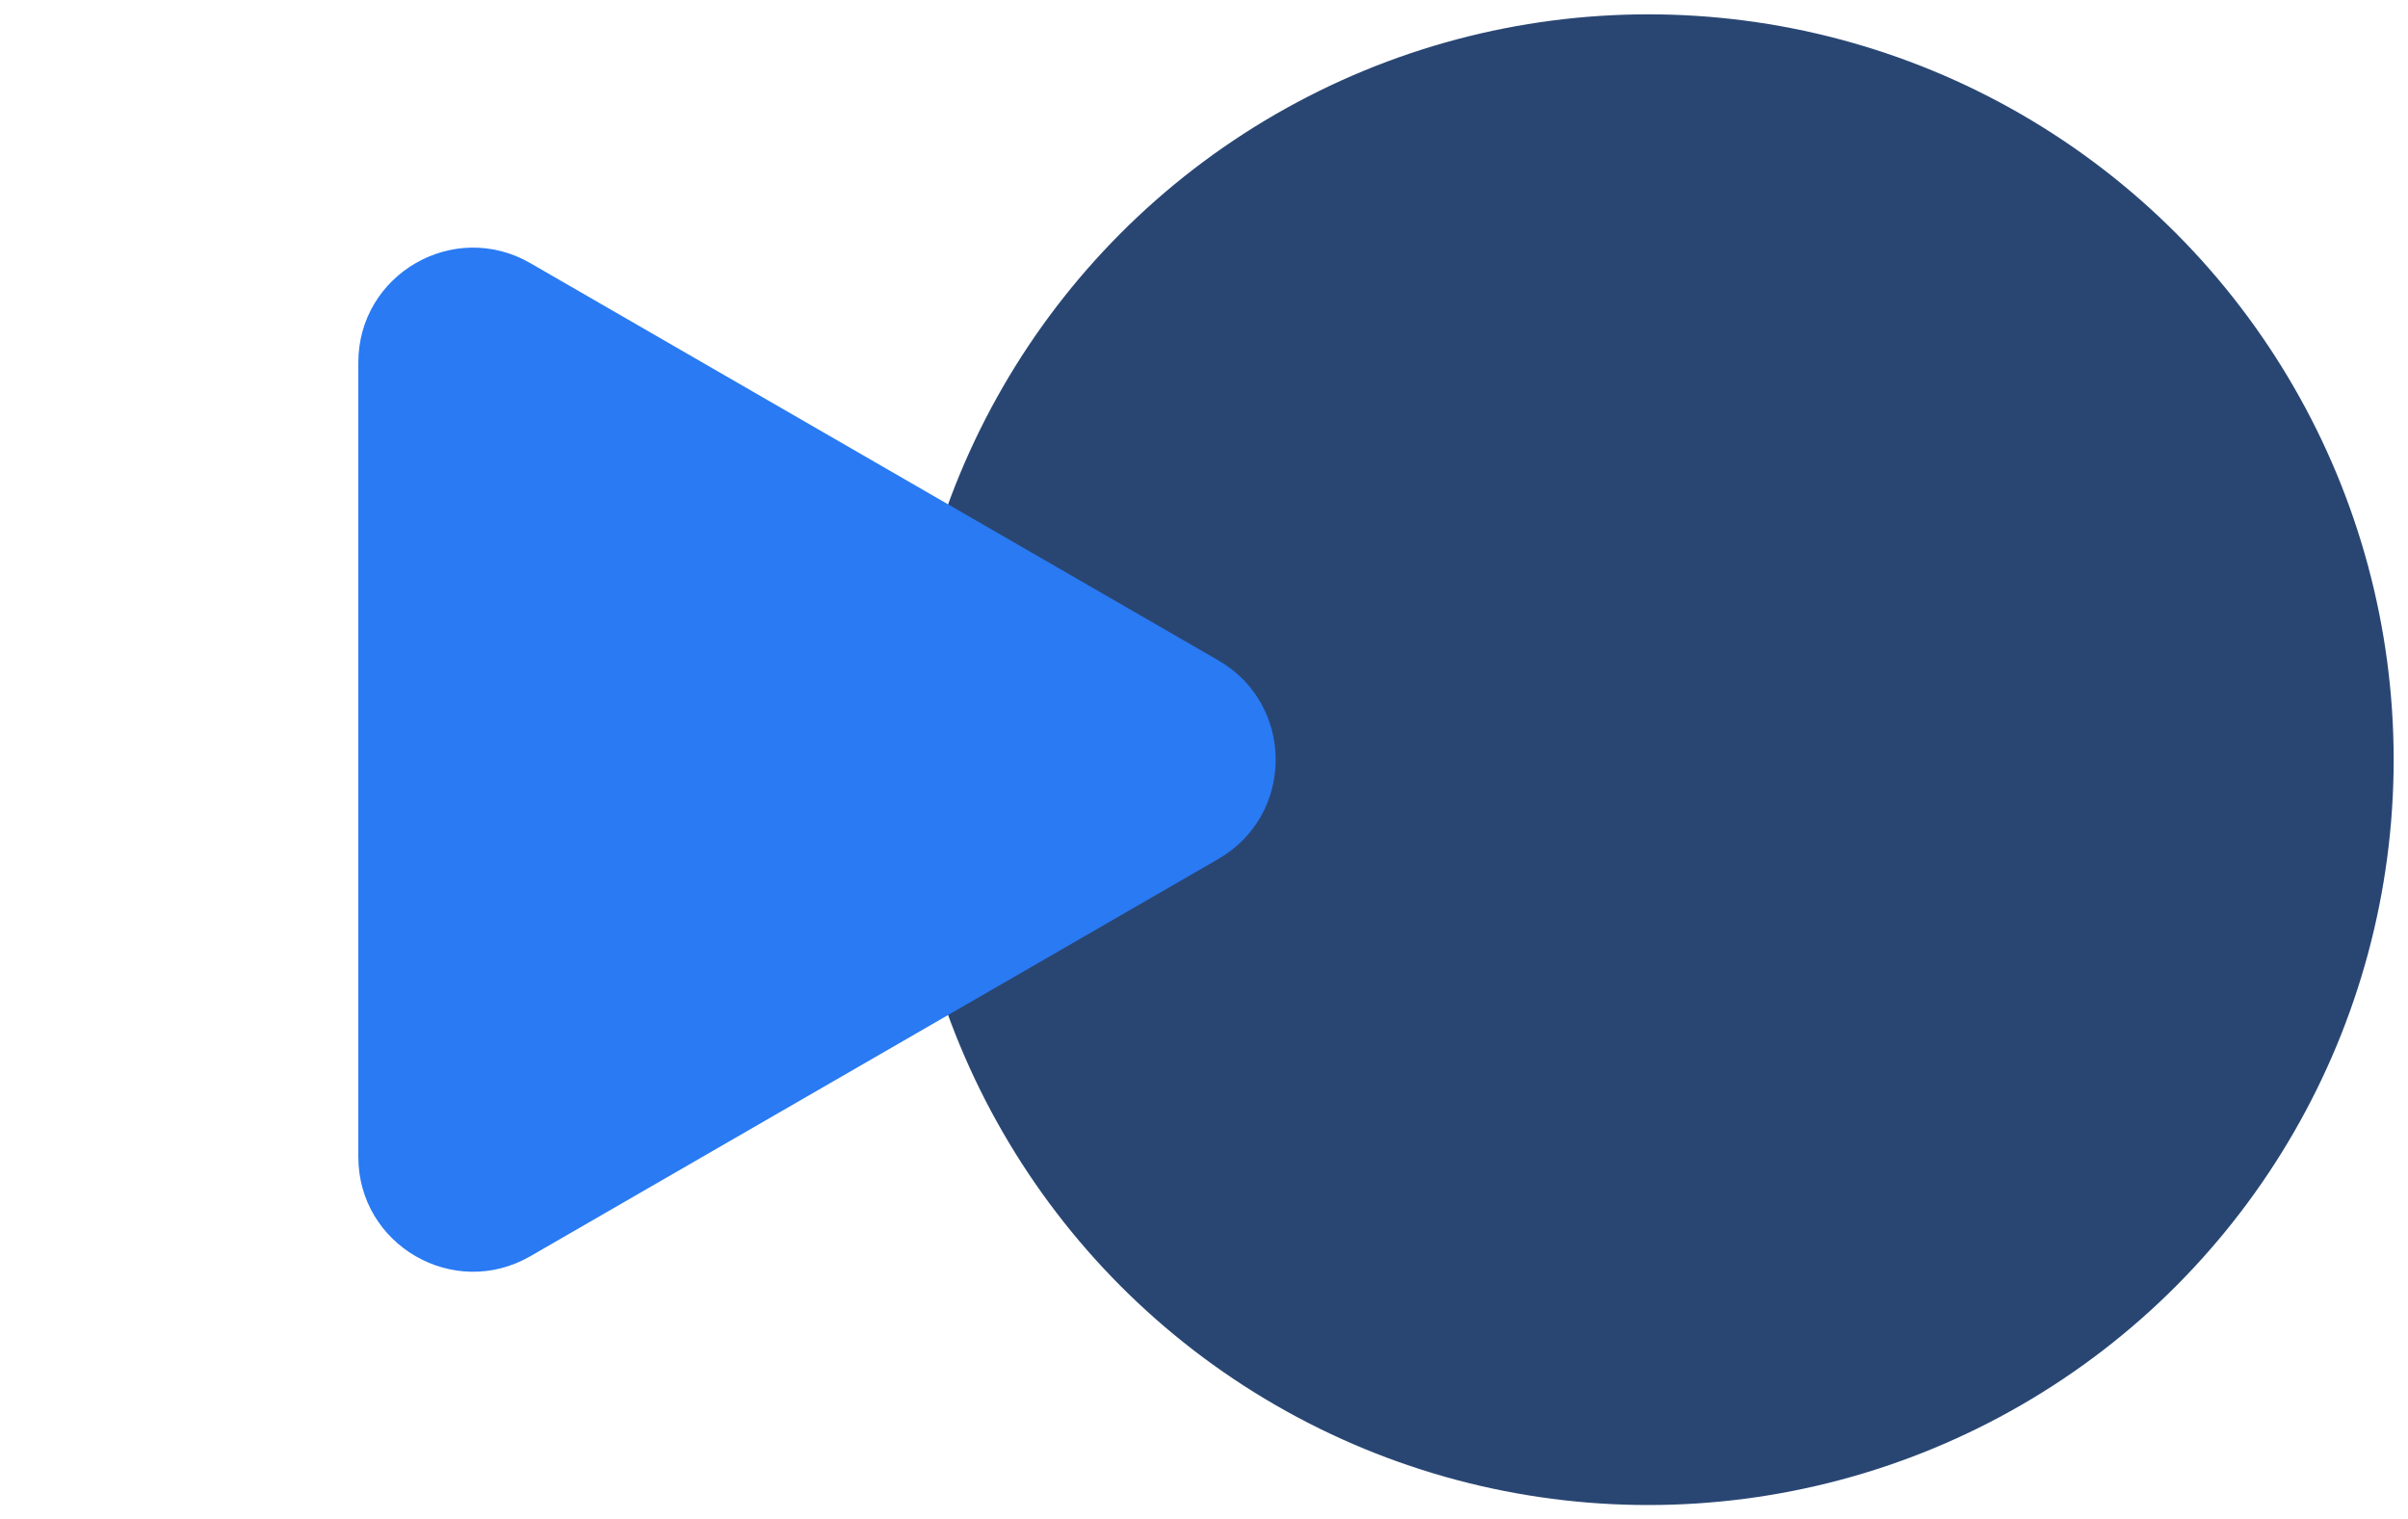
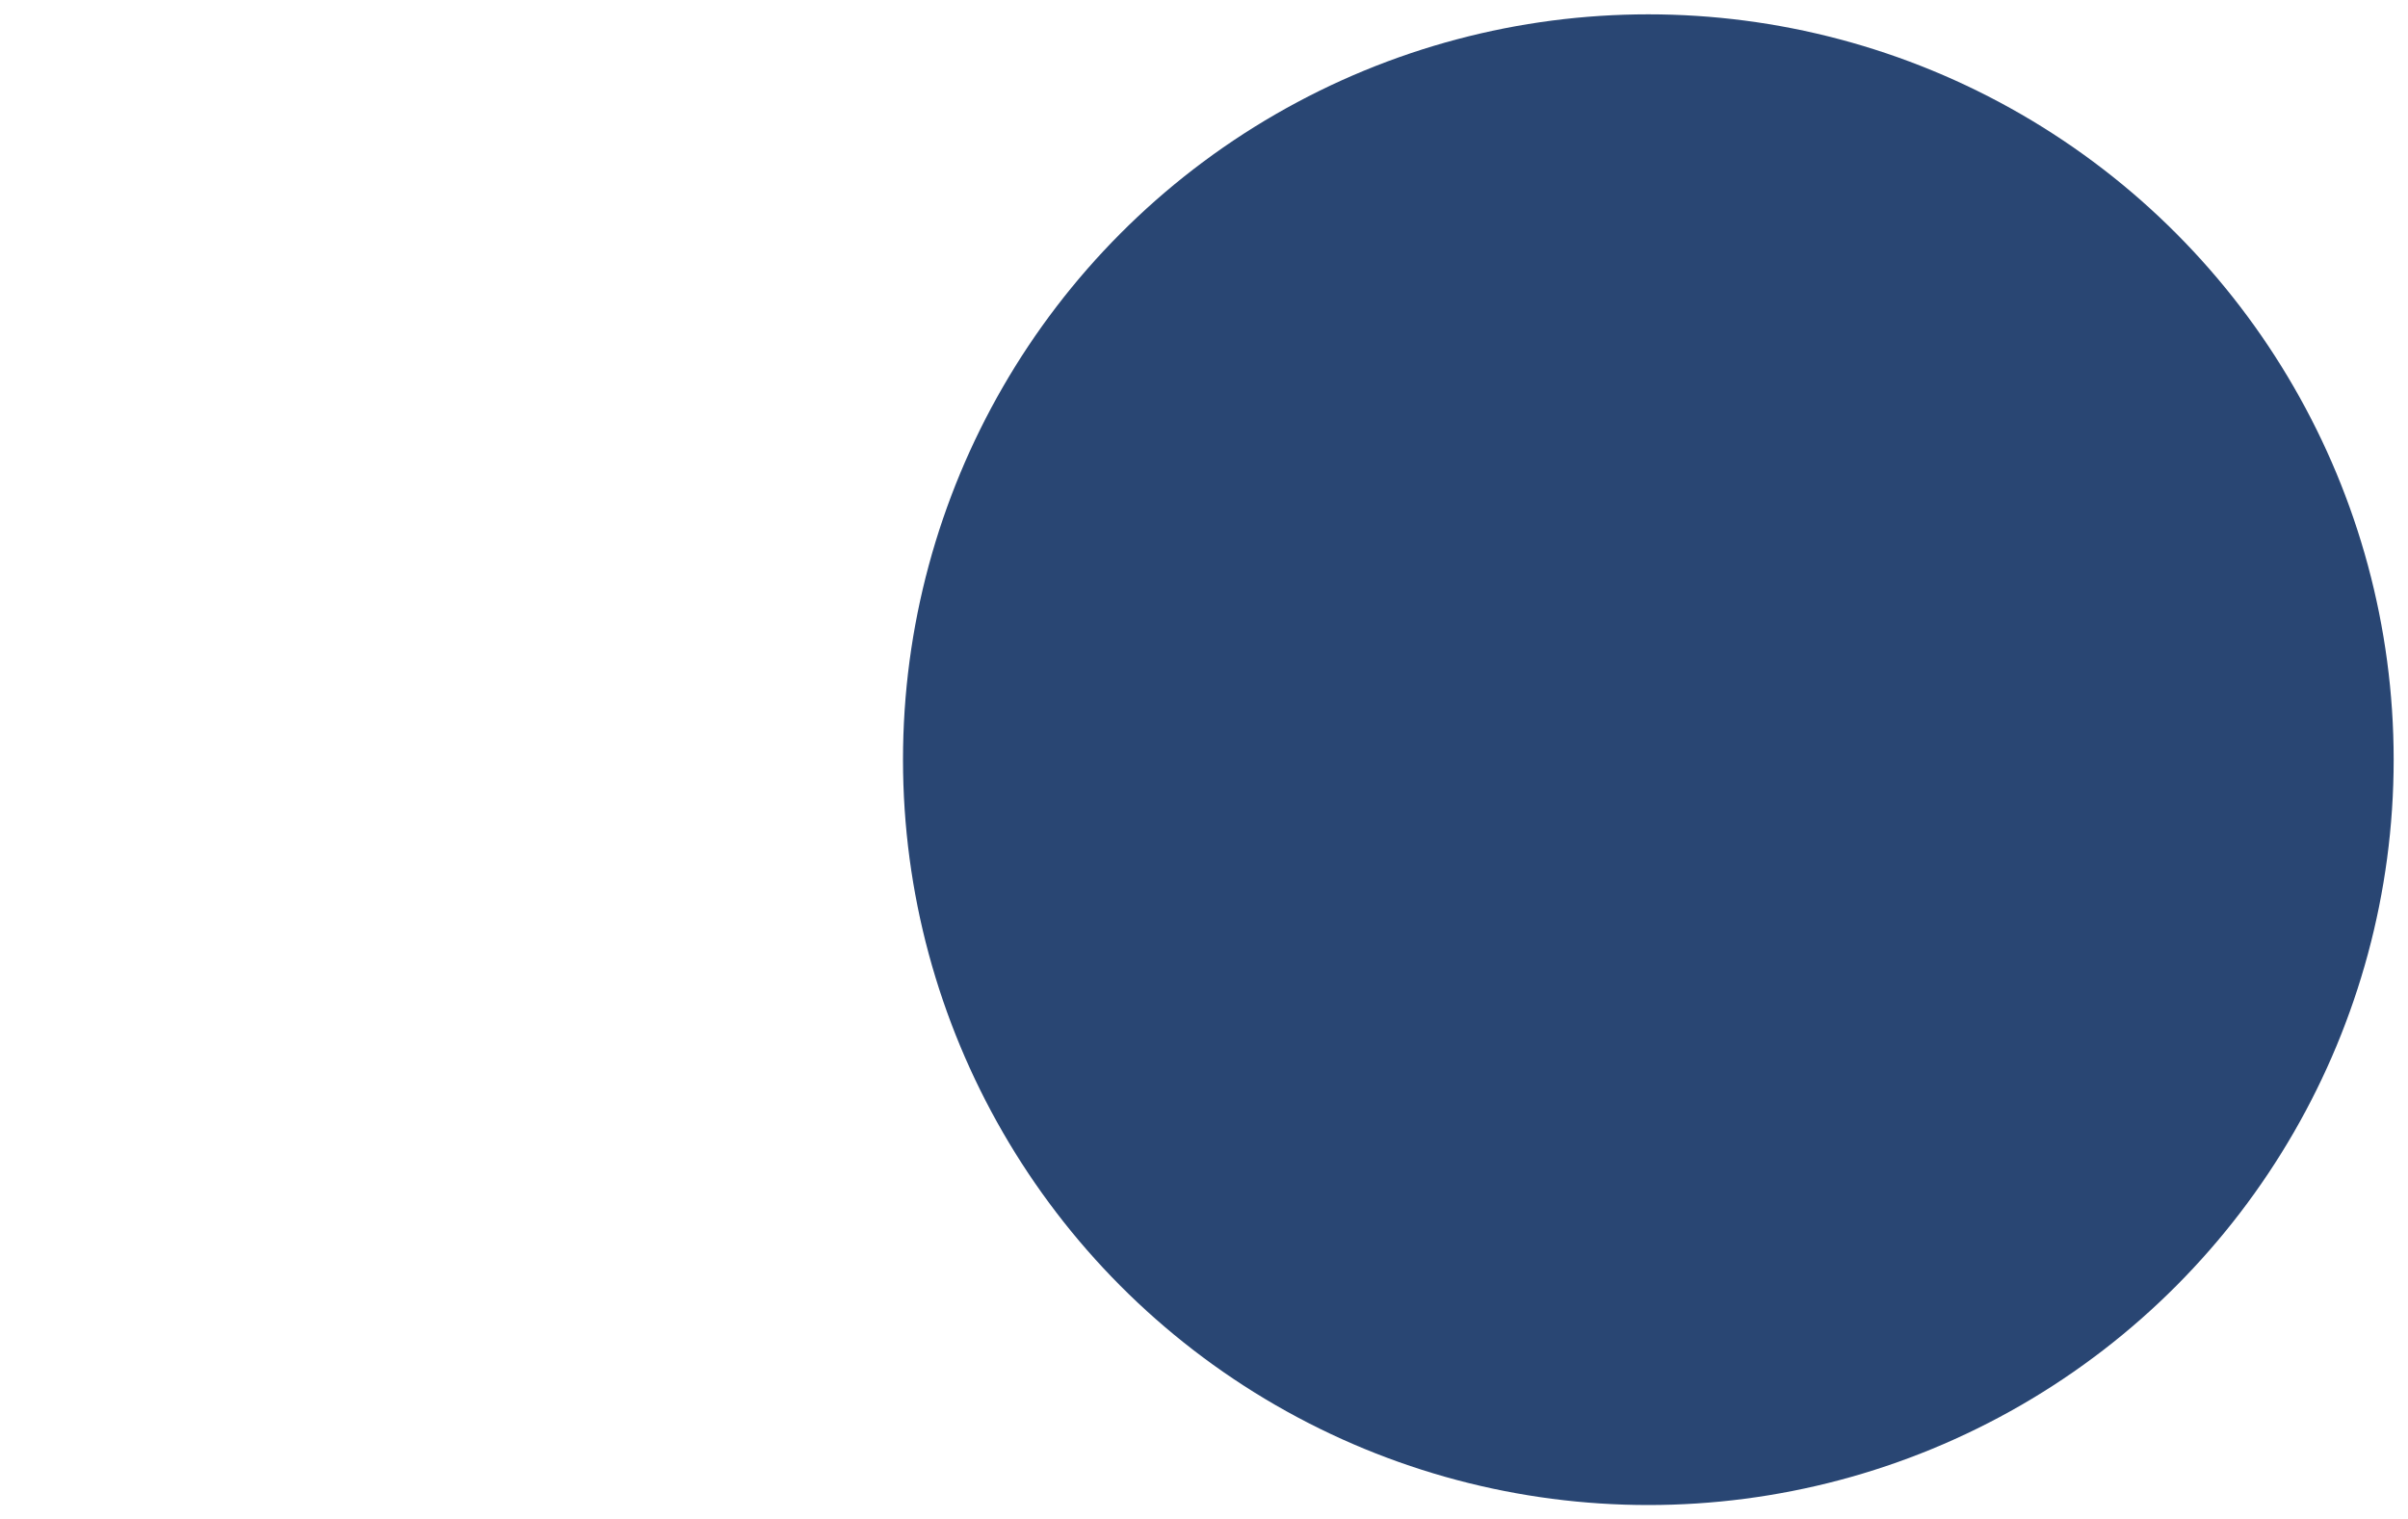
<svg xmlns="http://www.w3.org/2000/svg" width="84" height="53" viewBox="0 0 84 53" fill="none">
  <circle cx="57.5" cy="26.5" r="26" fill="#294673" />
-   <path d="M42.5 23.036C45.167 24.576 45.167 28.424 42.5 29.964L18.5 43.821C15.833 45.36 12.5 43.436 12.5 40.356L12.5 12.644C12.5 9.564 15.833 7.64 18.5 9.179L42.5 23.036Z" fill="#297AF3" />
</svg>